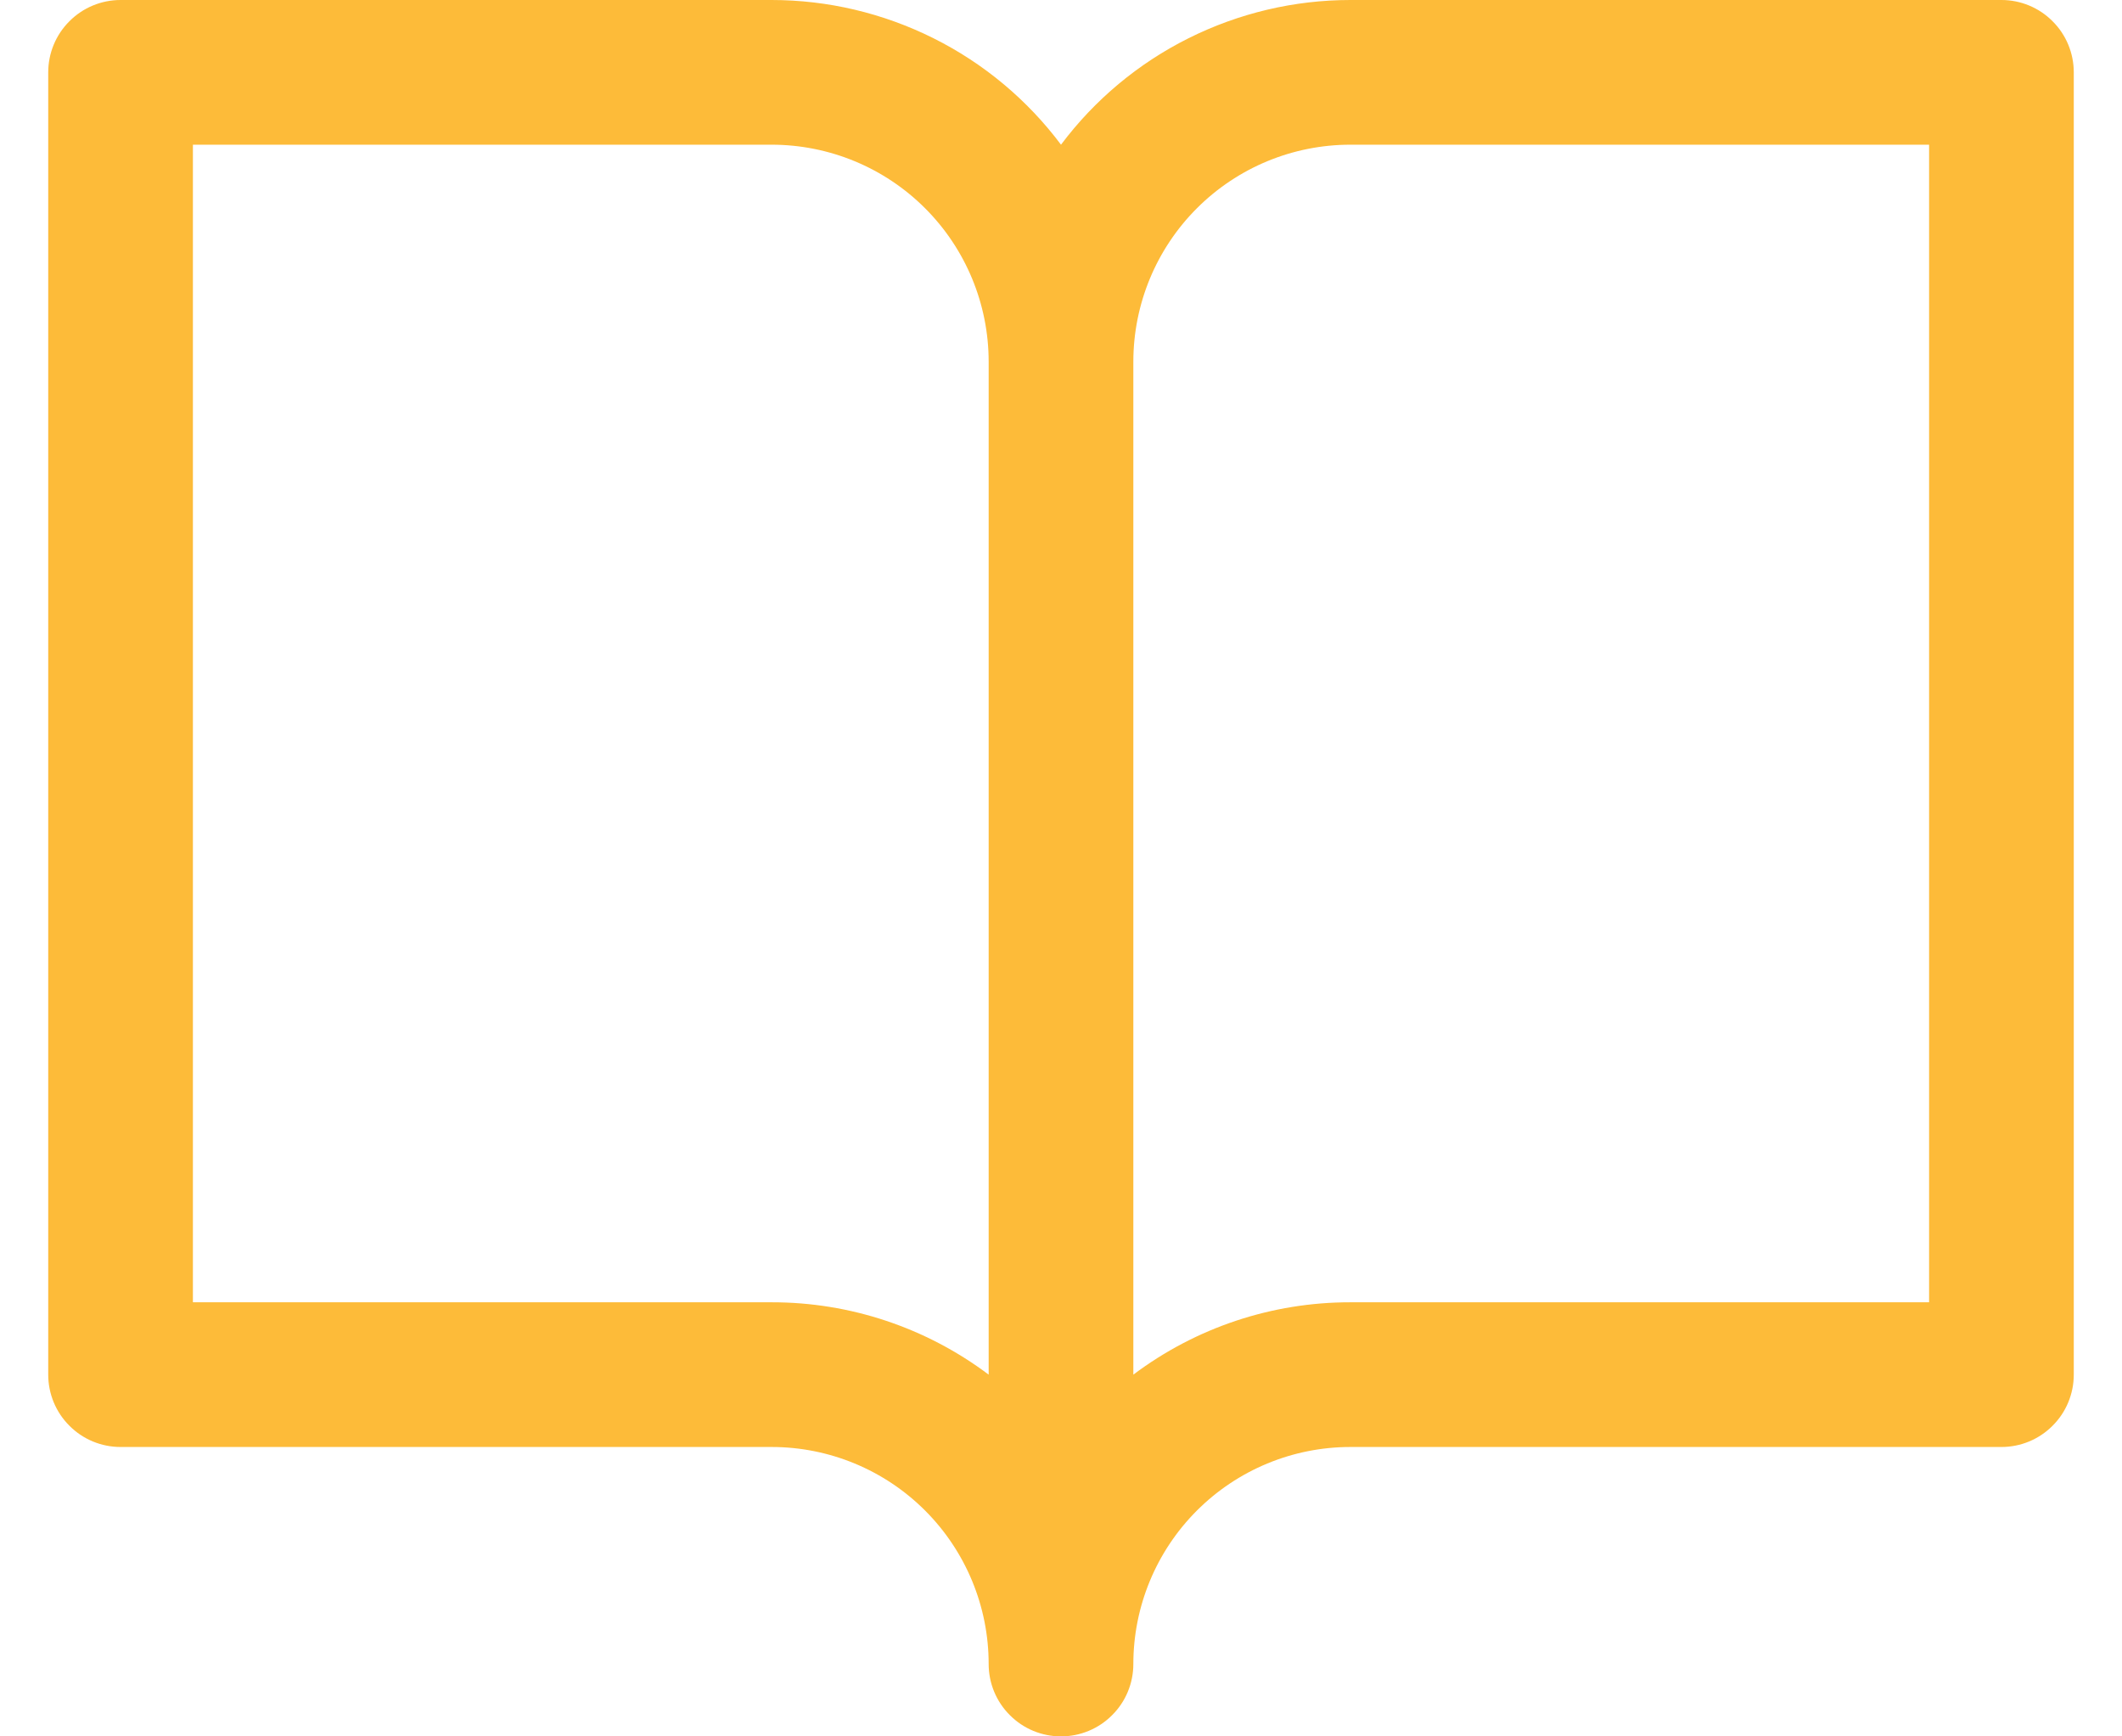
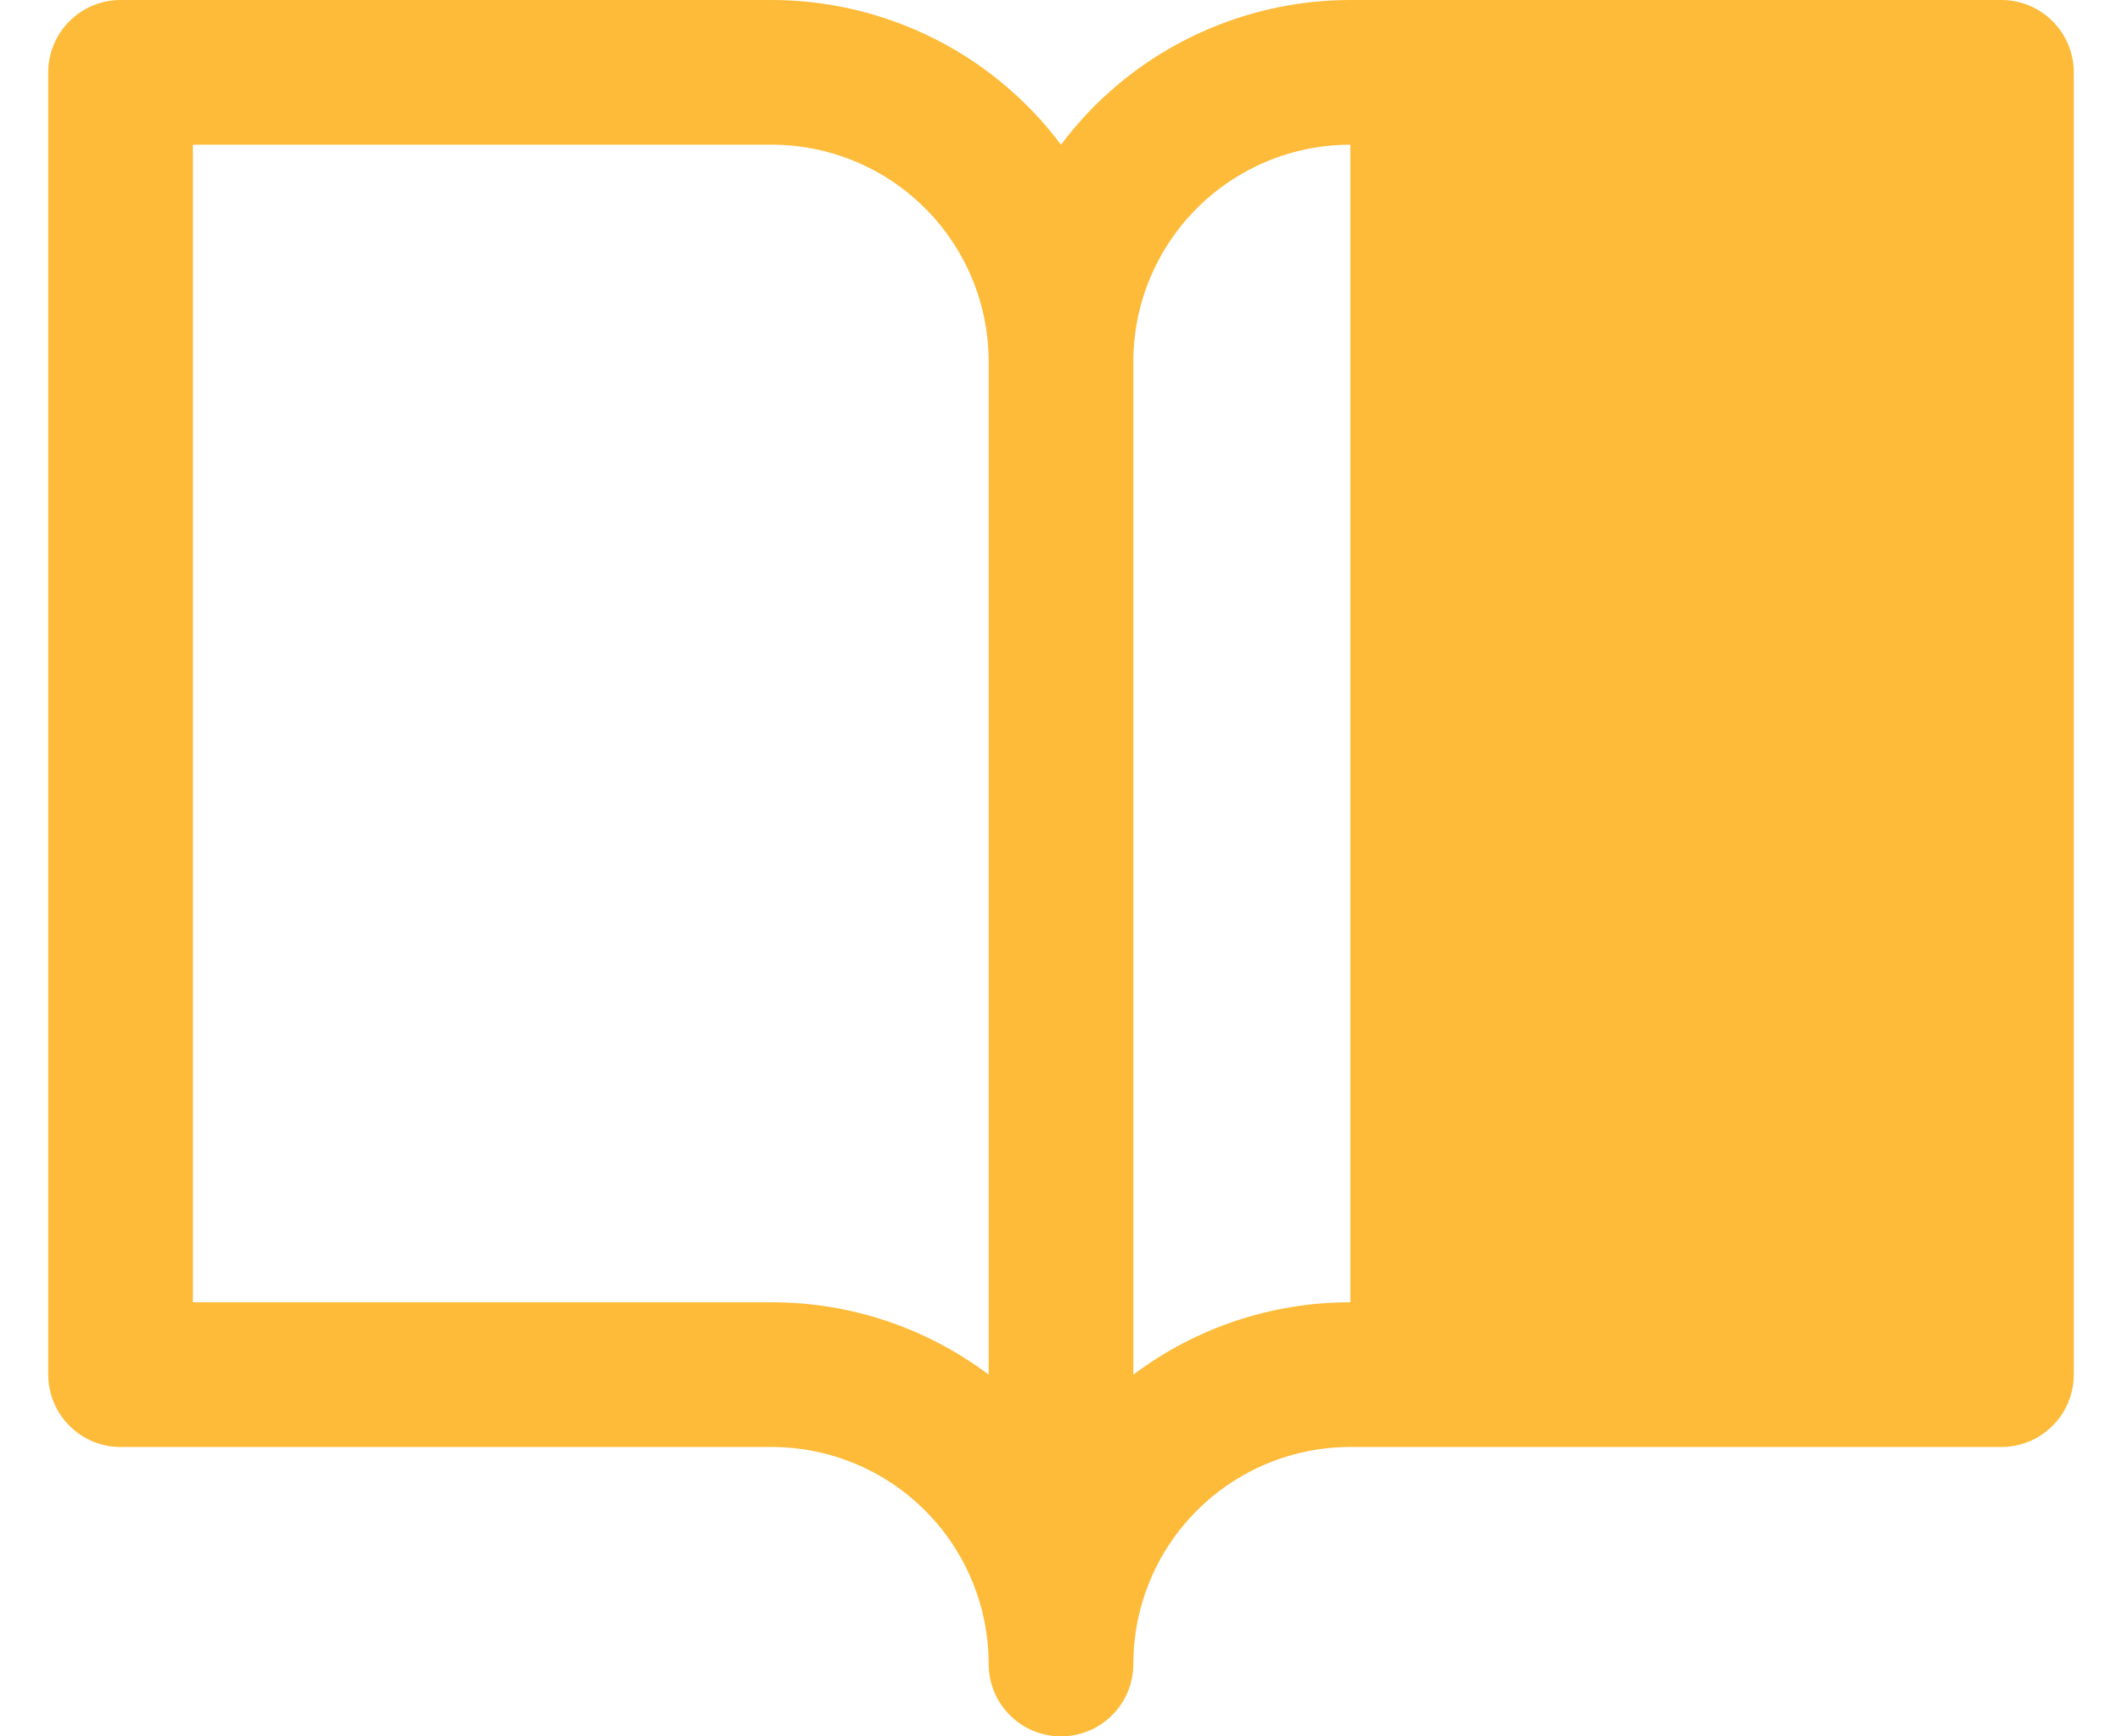
<svg xmlns="http://www.w3.org/2000/svg" width="22" height="18" viewBox="0 0 22 18" fill="none">
-   <path d="M20.75 0H14C13.418 0 12.844 0.136 12.323 0.396C11.802 0.656 11.349 1.034 11 1.5C10.651 1.034 10.198 0.656 9.677 0.396C9.156 0.136 8.582 0 8 0H1.25C1.051 0 0.86 0.079 0.72 0.22C0.579 0.36 0.5 0.551 0.5 0.75V14.25C0.5 14.449 0.579 14.64 0.72 14.78C0.86 14.921 1.051 15 1.25 15H8C8.597 15 9.169 15.237 9.591 15.659C10.013 16.081 10.25 16.653 10.25 17.25C10.25 17.449 10.329 17.64 10.47 17.78C10.61 17.921 10.801 18 11 18C11.199 18 11.39 17.921 11.53 17.78C11.671 17.64 11.75 17.449 11.75 17.25C11.75 16.653 11.987 16.081 12.409 15.659C12.831 15.237 13.403 15 14 15H20.75C20.949 15 21.14 14.921 21.28 14.78C21.421 14.64 21.5 14.449 21.5 14.25V0.75C21.5 0.551 21.421 0.36 21.28 0.22C21.14 0.079 20.949 0 20.75 0ZM8 13.5H2V1.5H8C8.597 1.5 9.169 1.737 9.591 2.159C10.013 2.581 10.25 3.153 10.25 3.75V14.25C9.601 13.762 8.812 13.499 8 13.5ZM20 13.5H14C13.188 13.499 12.399 13.762 11.75 14.25V3.75C11.75 3.153 11.987 2.581 12.409 2.159C12.831 1.737 13.403 1.5 14 1.5H20V13.5Z" fill="#FDBB39" />
+   <path d="M20.75 0H14C13.418 0 12.844 0.136 12.323 0.396C11.802 0.656 11.349 1.034 11 1.5C10.651 1.034 10.198 0.656 9.677 0.396C9.156 0.136 8.582 0 8 0H1.25C1.051 0 0.86 0.079 0.72 0.22C0.579 0.36 0.5 0.551 0.5 0.75V14.25C0.5 14.449 0.579 14.64 0.72 14.78C0.86 14.921 1.051 15 1.25 15H8C8.597 15 9.169 15.237 9.591 15.659C10.013 16.081 10.25 16.653 10.25 17.25C10.25 17.449 10.329 17.64 10.47 17.78C10.61 17.921 10.801 18 11 18C11.199 18 11.39 17.921 11.53 17.78C11.671 17.64 11.75 17.449 11.75 17.25C11.75 16.653 11.987 16.081 12.409 15.659C12.831 15.237 13.403 15 14 15H20.75C20.949 15 21.14 14.921 21.28 14.78C21.421 14.64 21.5 14.449 21.5 14.25V0.75C21.5 0.551 21.421 0.36 21.28 0.22C21.14 0.079 20.949 0 20.75 0ZM8 13.5H2V1.5H8C8.597 1.5 9.169 1.737 9.591 2.159C10.013 2.581 10.25 3.153 10.25 3.75V14.25C9.601 13.762 8.812 13.499 8 13.5ZM20 13.5H14C13.188 13.499 12.399 13.762 11.75 14.25V3.75C11.75 3.153 11.987 2.581 12.409 2.159C12.831 1.737 13.403 1.5 14 1.5V13.5Z" fill="#FDBB39" />
</svg>